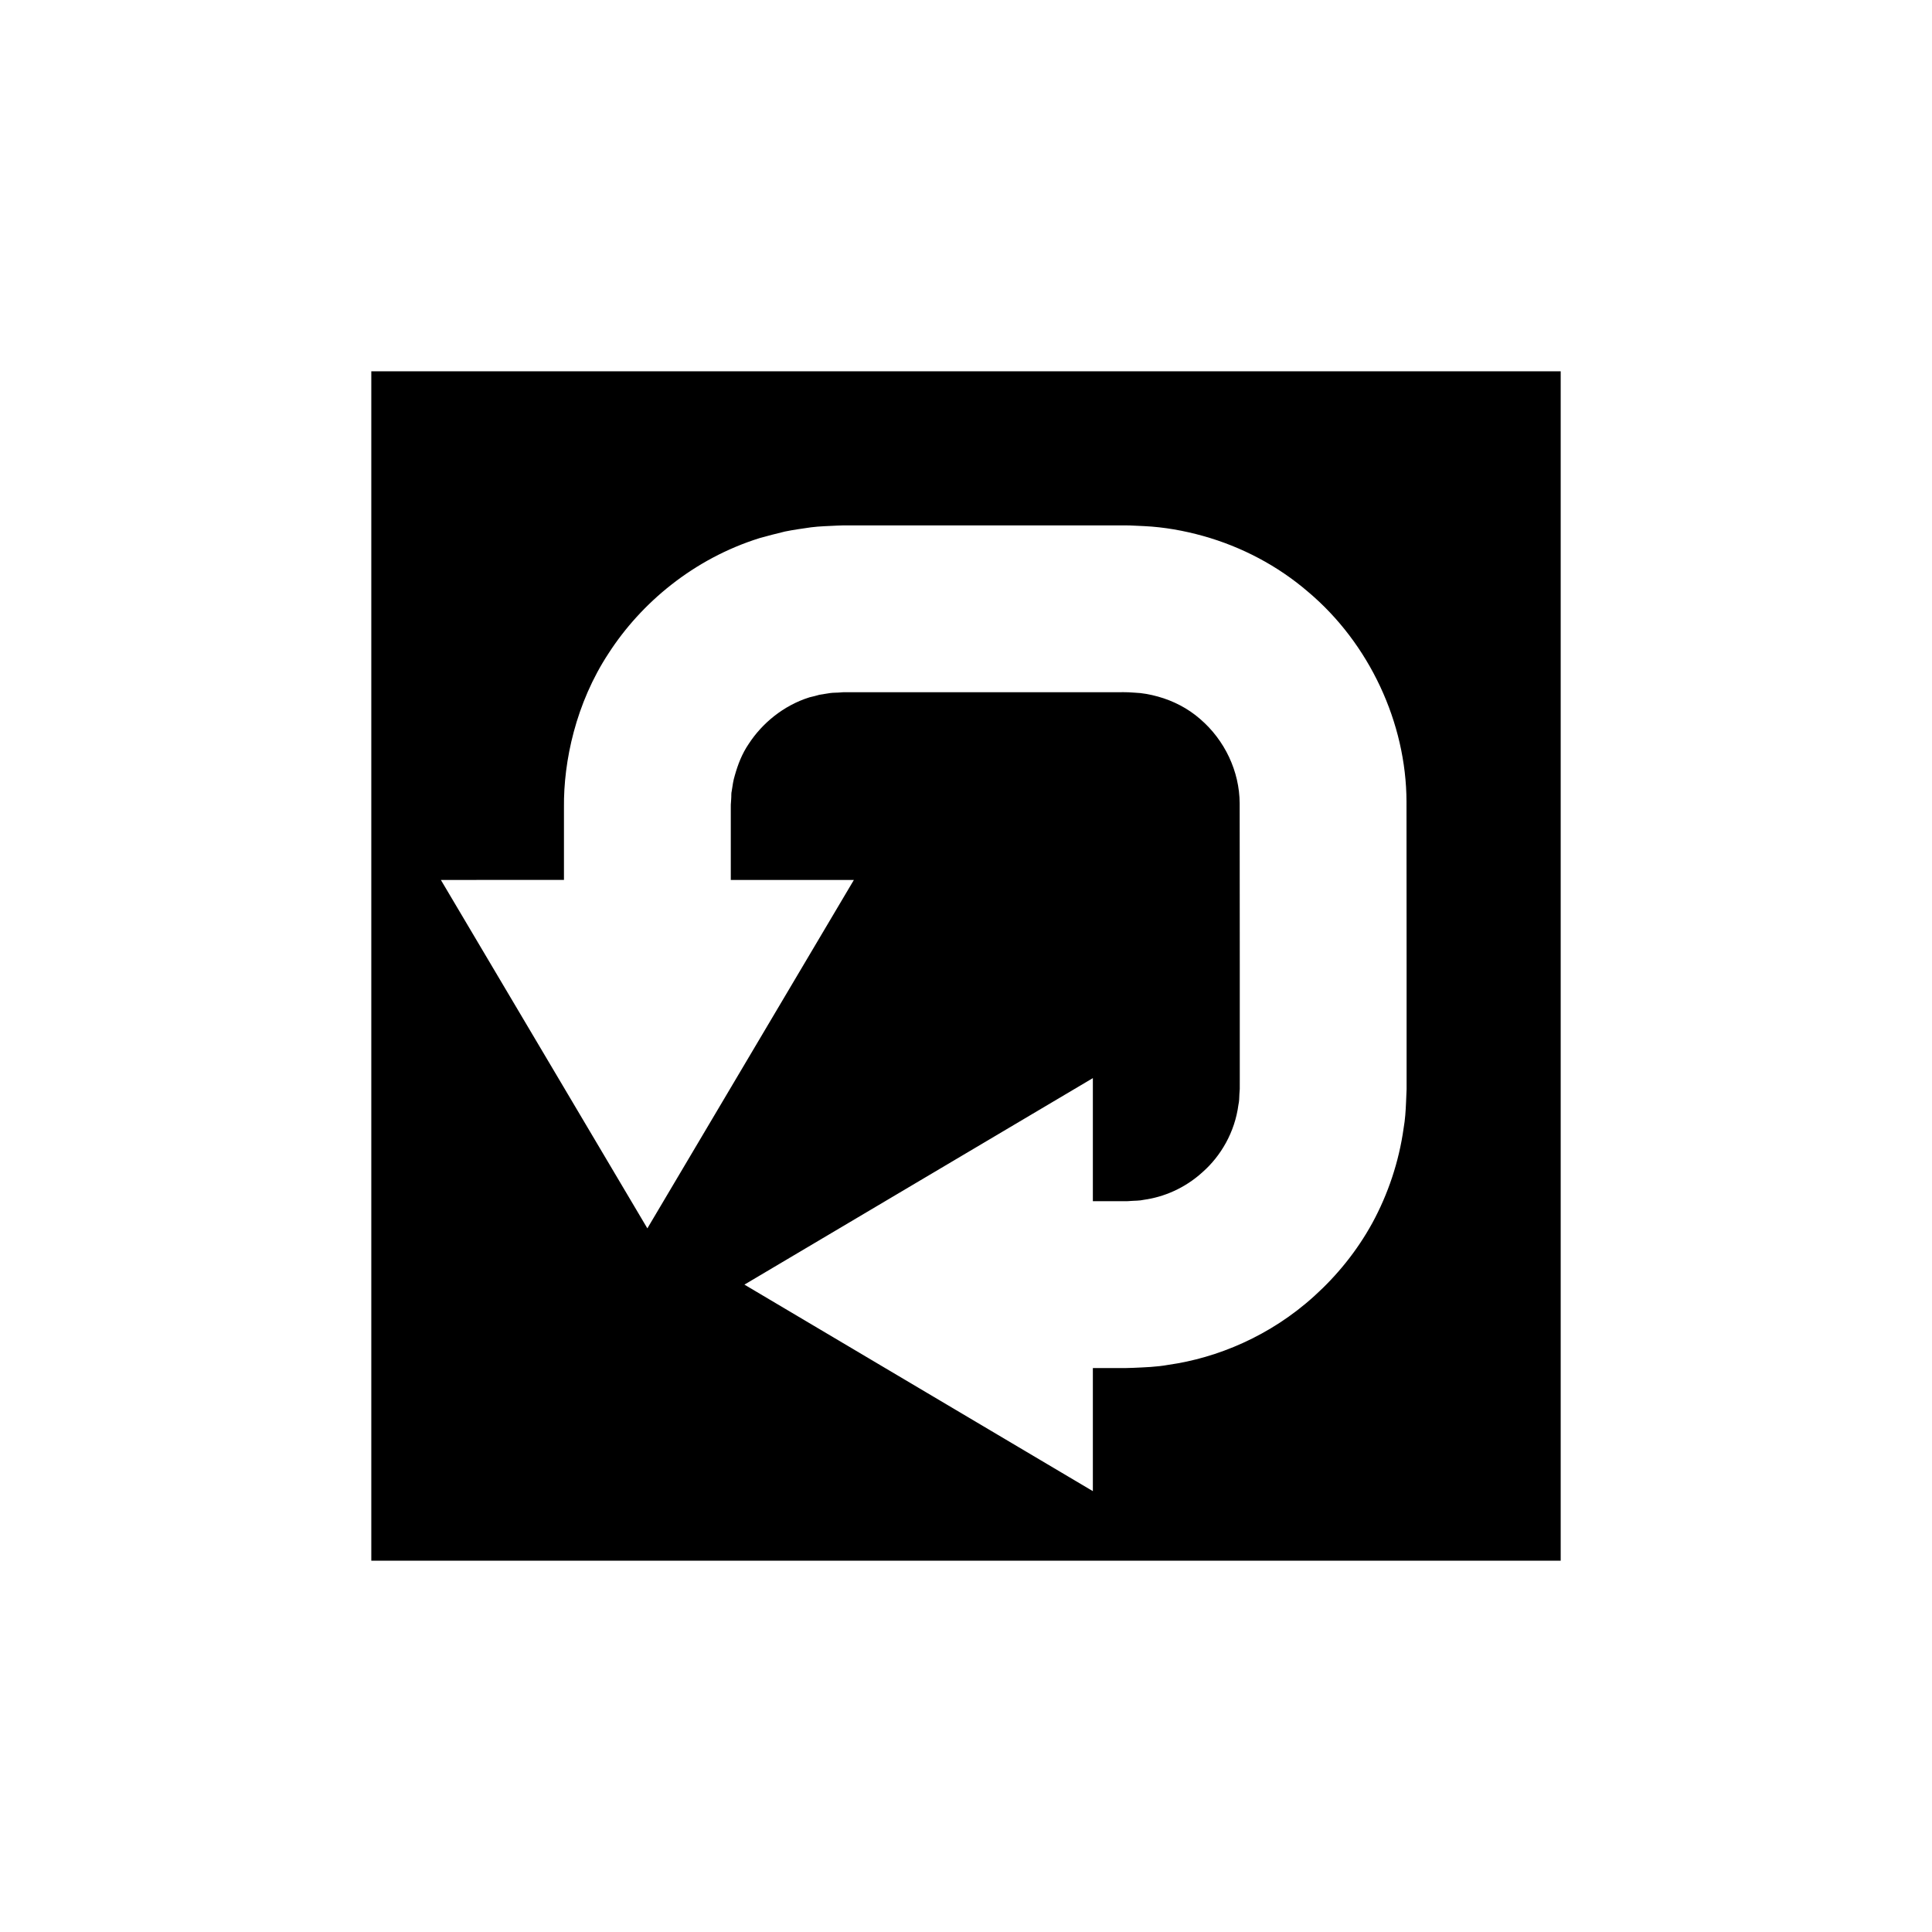
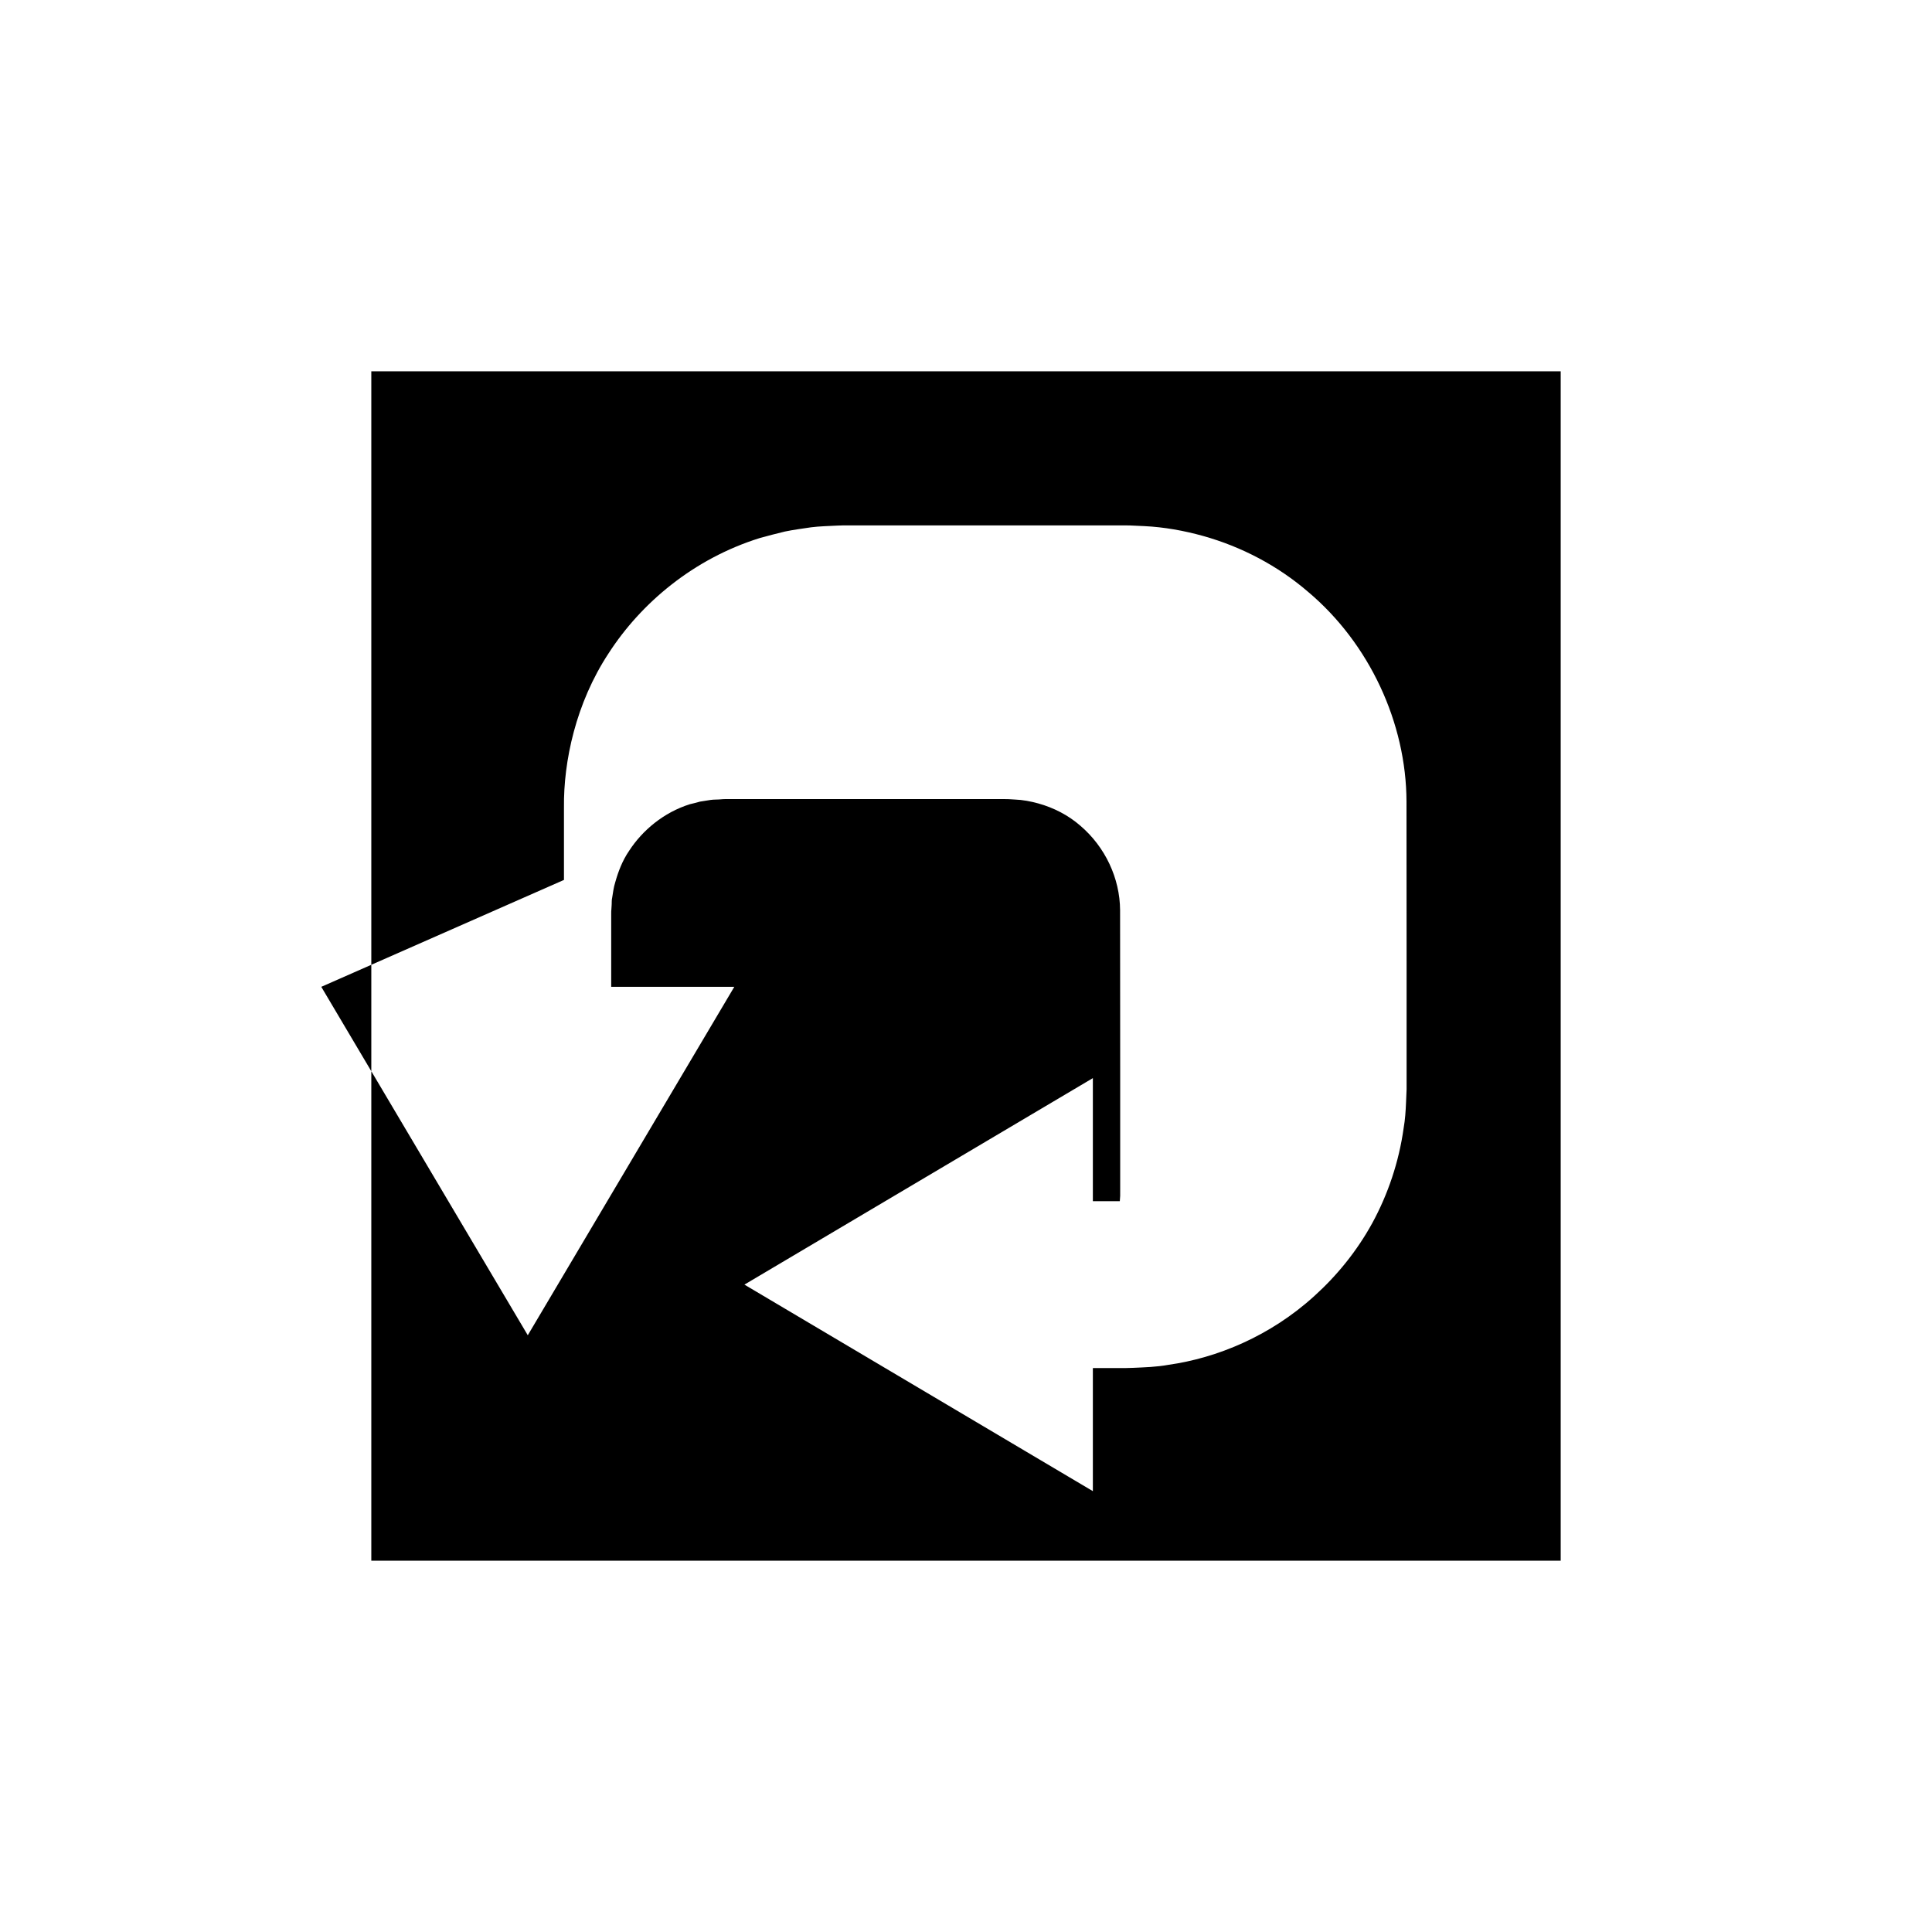
<svg xmlns="http://www.w3.org/2000/svg" fill="#000000" width="800px" height="800px" version="1.1" viewBox="144 144 512 512">
-   <path d="m242.4 557.6h315.2v-315.2h-315.2zm51.055-180.41v-19.238c-0.129-12.16 3.121-27.594 11.844-40.84 8.594-13.312 22.492-25.039 40.047-30.523 2.195-0.617 4.43-1.184 6.676-1.73 2.266-0.465 4.574-0.77 6.887-1.113 2.316-0.301 4.664-0.328 7.019-0.461l1.688-0.055h3.758 20.543 43 5.5l2.918 0.016 3.922 0.18c5.231 0.254 10.473 1.188 15.566 2.606 10.199 2.848 19.828 7.91 27.852 14.828 16.203 13.641 26.008 34.699 26.059 55.59 0.012 14.719 0.02 29.207 0.027 43.223v20.543 9.957 2.469l-0.145 3.461c-0.098 2.305-0.238 4.582-0.637 6.836-1.254 9.031-4.18 17.59-8.281 25.133-4.129 7.539-9.453 14.012-15.336 19.336-11.77 10.73-25.953 16.484-38.715 18.285-3.195 0.578-6.312 0.66-9.32 0.797-1.695 0.086-2.512 0.055-3.57 0.059h-3-4.141v32.621l-92.34-54.734 92.34-54.723v32.621h4.141 3c0.98-0.004 2.246 0.016 2.664-0.051 1.219-0.105 2.504-0.039 3.769-0.332 5.106-0.711 10.75-2.981 15.512-7.34 4.824-4.246 8.543-10.57 9.492-17.836 0.211-0.891 0.223-1.828 0.254-2.766l0.098-1.406 0.004-2.434v-9.957-20.543c-0.008-13.871-0.016-28.211-0.027-42.781-0.047-8.469-3.941-16.738-10.488-22.352-3.231-2.828-7.117-4.812-11.172-5.938-2.035-0.559-4.117-0.965-6.25-1.039l-1.594-0.098c-0.602-0.039-1.75-0.012-2.598-0.02h-5.5-43-20.543-2.508l-1.254 0.004c-0.402 0.004-0.523 0.039-0.801 0.051-0.953 0.102-1.922 0.035-2.852 0.176l-2.766 0.438c-0.887 0.262-1.777 0.477-2.664 0.684-6.984 2.184-12.617 6.969-16.098 12.316-1.82 2.652-2.902 5.551-3.688 8.328-0.441 1.383-0.613 2.793-0.828 4.156-0.176 0.672-0.078 1.375-0.145 2.047l-0.062 1.004c-0.031 0.289-0.059 0.648-0.047 1.309v19.238h32.621l-54.73 92.336-54.723-92.336z" />
+   <path d="m242.4 557.6h315.2v-315.2h-315.2zm51.055-180.41v-19.238c-0.129-12.16 3.121-27.594 11.844-40.84 8.594-13.312 22.492-25.039 40.047-30.523 2.195-0.617 4.43-1.184 6.676-1.73 2.266-0.465 4.574-0.77 6.887-1.113 2.316-0.301 4.664-0.328 7.019-0.461l1.688-0.055h3.758 20.543 43 5.5l2.918 0.016 3.922 0.18c5.231 0.254 10.473 1.188 15.566 2.606 10.199 2.848 19.828 7.91 27.852 14.828 16.203 13.641 26.008 34.699 26.059 55.59 0.012 14.719 0.02 29.207 0.027 43.223v20.543 9.957 2.469l-0.145 3.461c-0.098 2.305-0.238 4.582-0.637 6.836-1.254 9.031-4.18 17.59-8.281 25.133-4.129 7.539-9.453 14.012-15.336 19.336-11.77 10.73-25.953 16.484-38.715 18.285-3.195 0.578-6.312 0.66-9.32 0.797-1.695 0.086-2.512 0.055-3.57 0.059h-3-4.141v32.621l-92.34-54.734 92.34-54.723v32.621h4.141 3l0.098-1.406 0.004-2.434v-9.957-20.543c-0.008-13.871-0.016-28.211-0.027-42.781-0.047-8.469-3.941-16.738-10.488-22.352-3.231-2.828-7.117-4.812-11.172-5.938-2.035-0.559-4.117-0.965-6.25-1.039l-1.594-0.098c-0.602-0.039-1.75-0.012-2.598-0.02h-5.5-43-20.543-2.508l-1.254 0.004c-0.402 0.004-0.523 0.039-0.801 0.051-0.953 0.102-1.922 0.035-2.852 0.176l-2.766 0.438c-0.887 0.262-1.777 0.477-2.664 0.684-6.984 2.184-12.617 6.969-16.098 12.316-1.82 2.652-2.902 5.551-3.688 8.328-0.441 1.383-0.613 2.793-0.828 4.156-0.176 0.672-0.078 1.375-0.145 2.047l-0.062 1.004c-0.031 0.289-0.059 0.648-0.047 1.309v19.238h32.621l-54.73 92.336-54.723-92.336z" />
</svg>